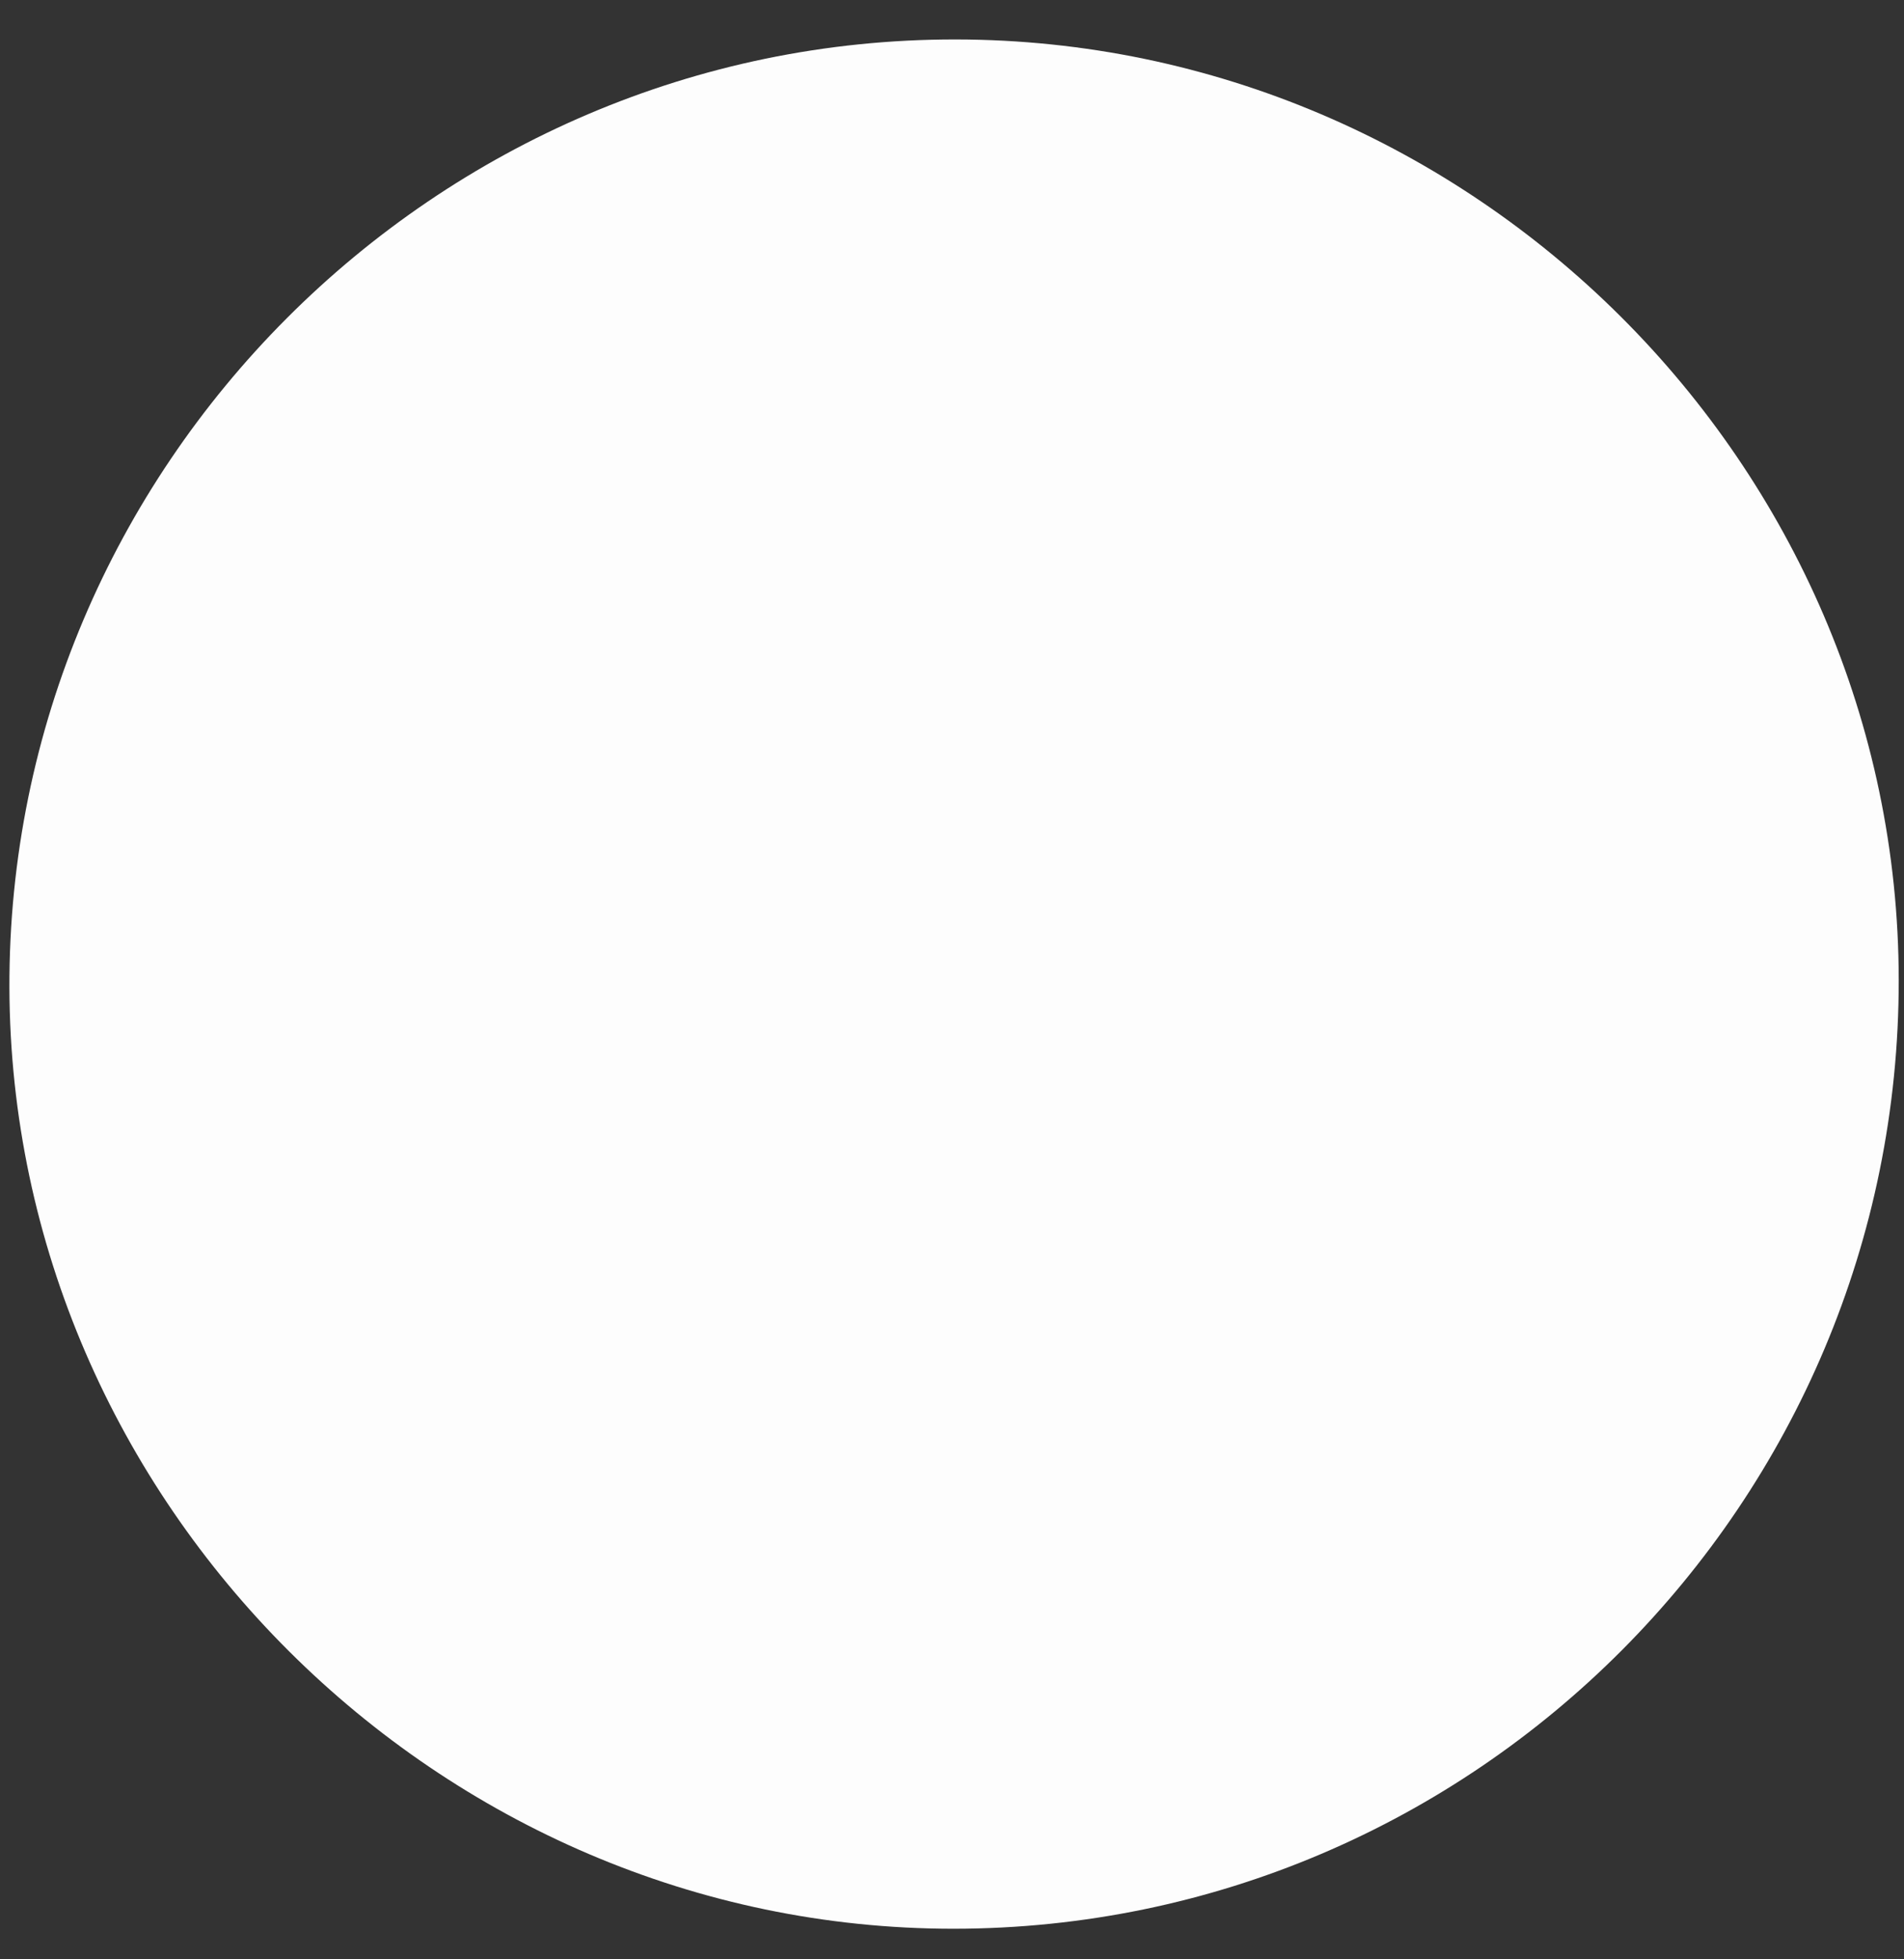
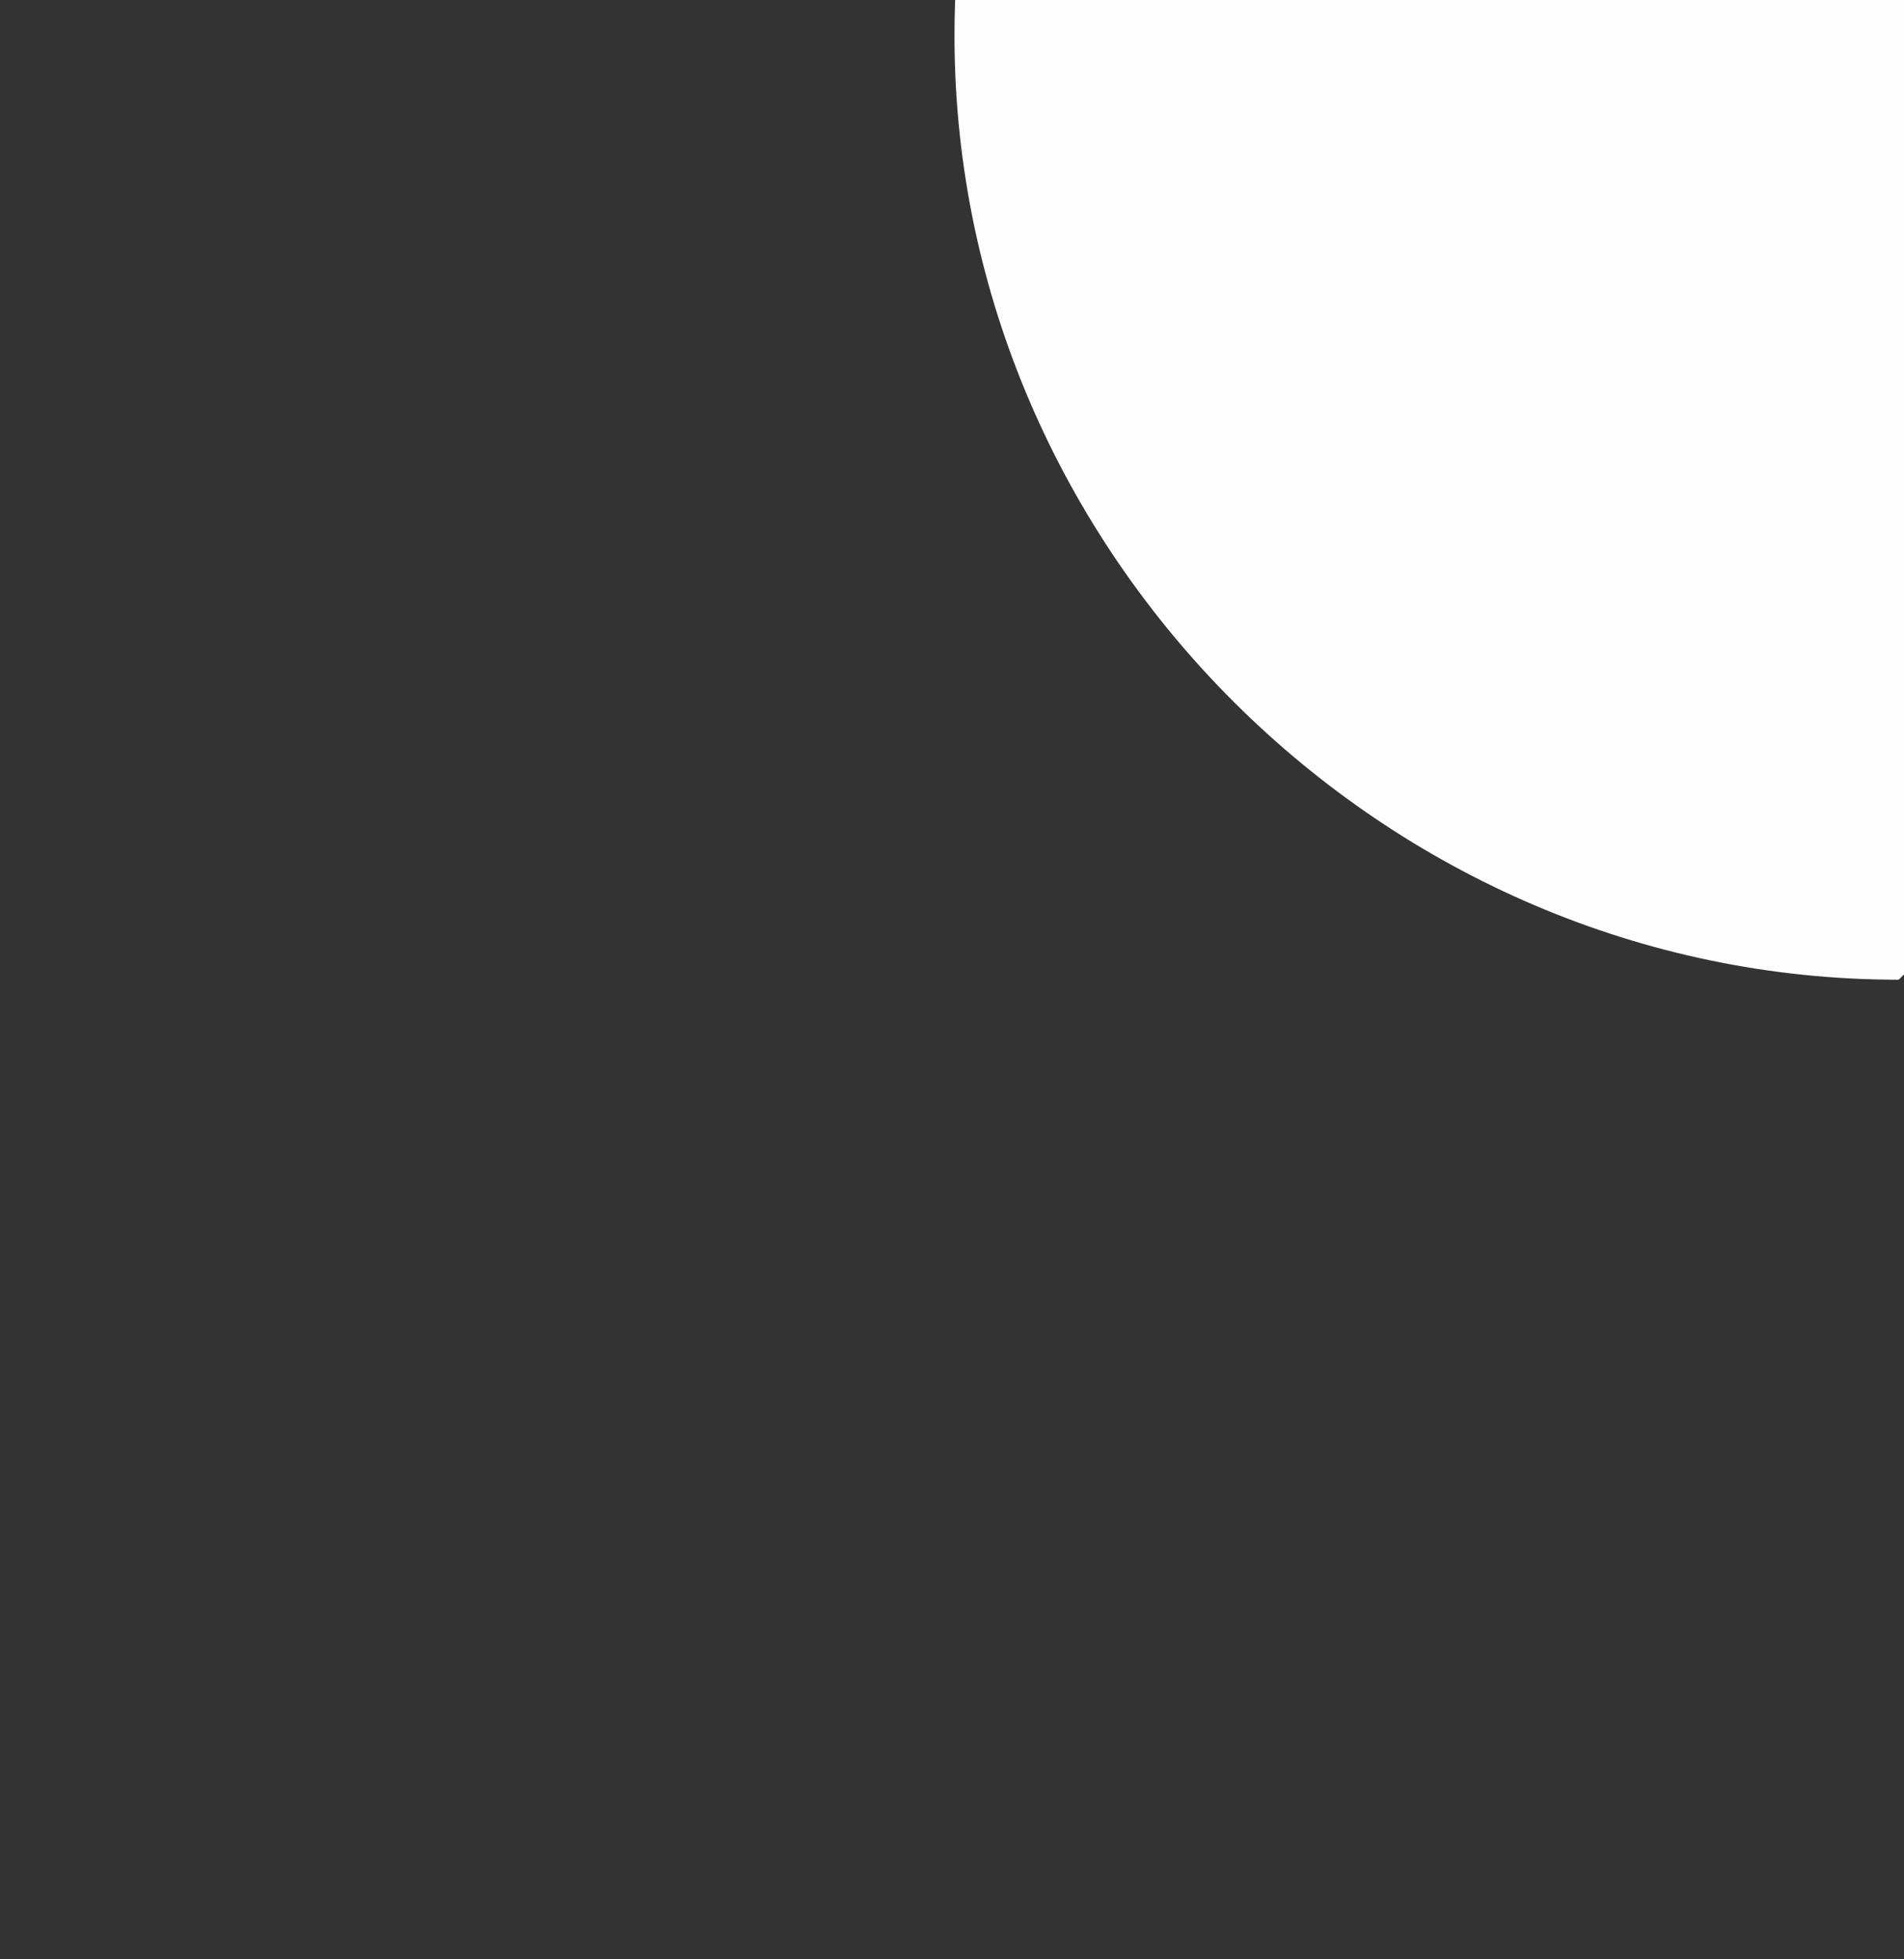
<svg xmlns="http://www.w3.org/2000/svg" id="SVGDoc66a9226f149c4" width="35px" height="36px" version="1.1" viewBox="0 0 35 36" aria-hidden="true">
  <rect x="0" y="0" width="35" height="36" fill="#333333" stroke="none" />
  <defs>
    <linearGradient class="cerosgradient" data-cerosgradient="true" id="CerosGradient_id6d95e6b54" gradientUnits="userSpaceOnUse" x1="50%" y1="100%" x2="50%" y2="0%">
      <stop offset="0%" stop-color="#d1d1d1" />
      <stop offset="100%" stop-color="#d1d1d1" />
    </linearGradient>
    <linearGradient />
  </defs>
  <g>
    <g>
-       <path d="M34.903,18.001c0.01,9.606 -7.789,17.433 -17.373,17.437c-9.461,0.003 -17.326,-7.83 -17.357,-17.287c-0.031,-9.563 7.827,-17.436 17.394,-17.426c9.498,0.009 17.326,7.81 17.336,17.276z" fill="#fdfdfd" fill-opacity="1" />
+       <path d="M34.903,18.001c-9.461,0.003 -17.326,-7.83 -17.357,-17.287c-0.031,-9.563 7.827,-17.436 17.394,-17.426c9.498,0.009 17.326,7.81 17.336,17.276z" fill="#fdfdfd" fill-opacity="1" />
    </g>
  </g>
</svg>